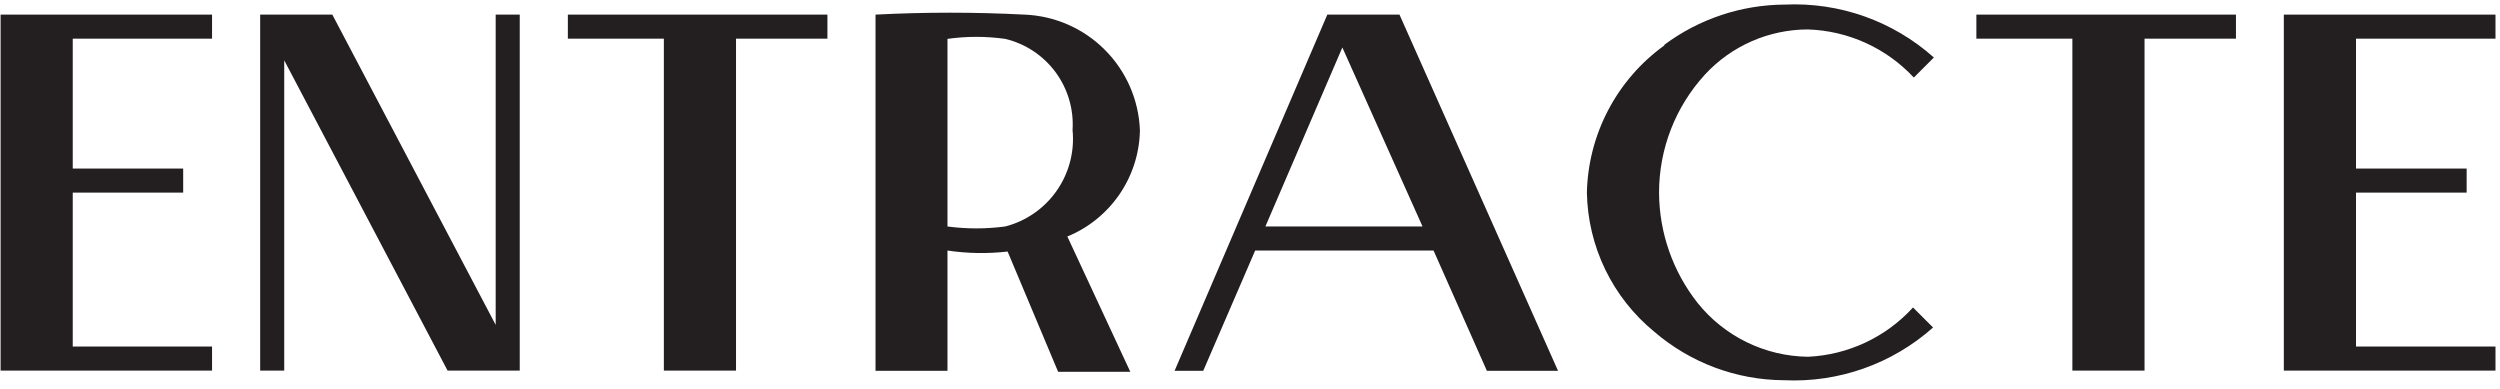
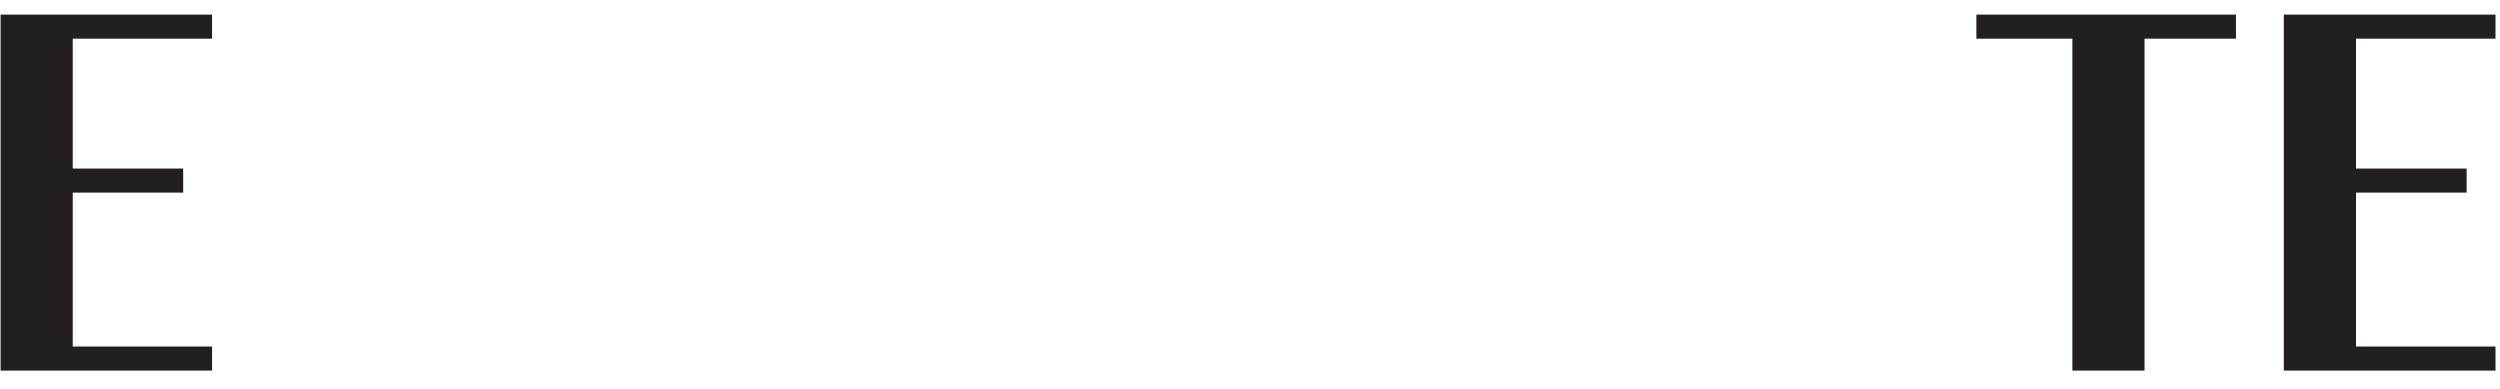
<svg xmlns="http://www.w3.org/2000/svg" width="135" height="21" viewBox="0 0 135 21" fill="none">
  <path d="M11.451 2.088V0.789H0.032V20.012H11.451V18.713H3.928V10.401H9.892V9.102H3.928V2.088H11.451Z" fill="#231F20" />
-   <path d="M26.767 0.789V17.544L17.945 0.789H14.049V20.012H15.348V3.257L24.169 20.012H28.066V0.789H26.767Z" fill="#231F20" />
-   <path d="M44.681 0.789H30.664V2.088H35.848V20.012H39.745V2.088H44.681V0.789Z" fill="#231F20" />
-   <path d="M61.555 7.023C61.491 5.39 60.814 3.842 59.658 2.686C58.502 1.53 56.953 0.853 55.321 0.789C52.642 0.651 49.957 0.651 47.278 0.789V20.023H51.164V13.529C52.239 13.689 53.331 13.708 54.411 13.583L57.139 20.077H61.036L57.637 12.771C58.772 12.305 59.747 11.518 60.443 10.507C61.139 9.496 61.525 8.304 61.555 7.078V7.023ZM51.164 12.23V2.099C52.198 1.954 53.247 1.954 54.281 2.099C55.371 2.359 56.333 2.996 56.999 3.897C57.664 4.798 57.99 5.906 57.918 7.023C58.033 8.182 57.729 9.344 57.062 10.299C56.395 11.254 55.409 11.938 54.281 12.23C53.247 12.368 52.199 12.368 51.164 12.23Z" fill="#231F20" />
-   <path d="M80.237 20.023H84.134L75.572 0.789H71.675L63.428 20.023H64.975L67.779 13.529H77.412L80.291 20.023H80.237ZM68.331 12.23L72.487 2.564L76.817 12.23H68.331Z" fill="#231F20" />
-   <path d="M89.87 2.456C88.607 3.367 87.572 4.558 86.847 5.937C86.122 7.315 85.727 8.843 85.692 10.401C85.718 11.841 86.056 13.26 86.684 14.557C87.312 15.854 88.215 16.999 89.329 17.912C91.278 19.59 93.761 20.518 96.332 20.532C99.286 20.673 102.177 19.651 104.385 17.685L103.303 16.603C102.579 17.397 101.705 18.042 100.732 18.498C99.759 18.955 98.705 19.216 97.631 19.265C96.484 19.251 95.354 18.983 94.322 18.479C93.291 17.976 92.384 17.25 91.667 16.354C90.334 14.663 89.603 12.576 89.589 10.422C89.583 8.049 90.472 5.761 92.079 4.014C92.787 3.25 93.647 2.64 94.602 2.223C95.557 1.806 96.589 1.59 97.631 1.59C98.708 1.625 99.767 1.872 100.748 2.318C101.729 2.764 102.612 3.399 103.346 4.188L104.429 3.105C102.222 1.135 99.331 0.109 96.376 0.248C94.035 0.259 91.76 1.018 89.881 2.413L89.87 2.456Z" fill="#231F20" />
  <path d="M120.741 0.789H106.724V2.088H111.908V20.012H115.805V2.088H120.741V0.789Z" fill="#231F20" />
  <path d="M134.757 2.088V0.789H123.327V20.012H134.757V18.713H127.224V10.401H133.199V9.102H127.224V2.088H134.757Z" fill="#231F20" />
</svg>